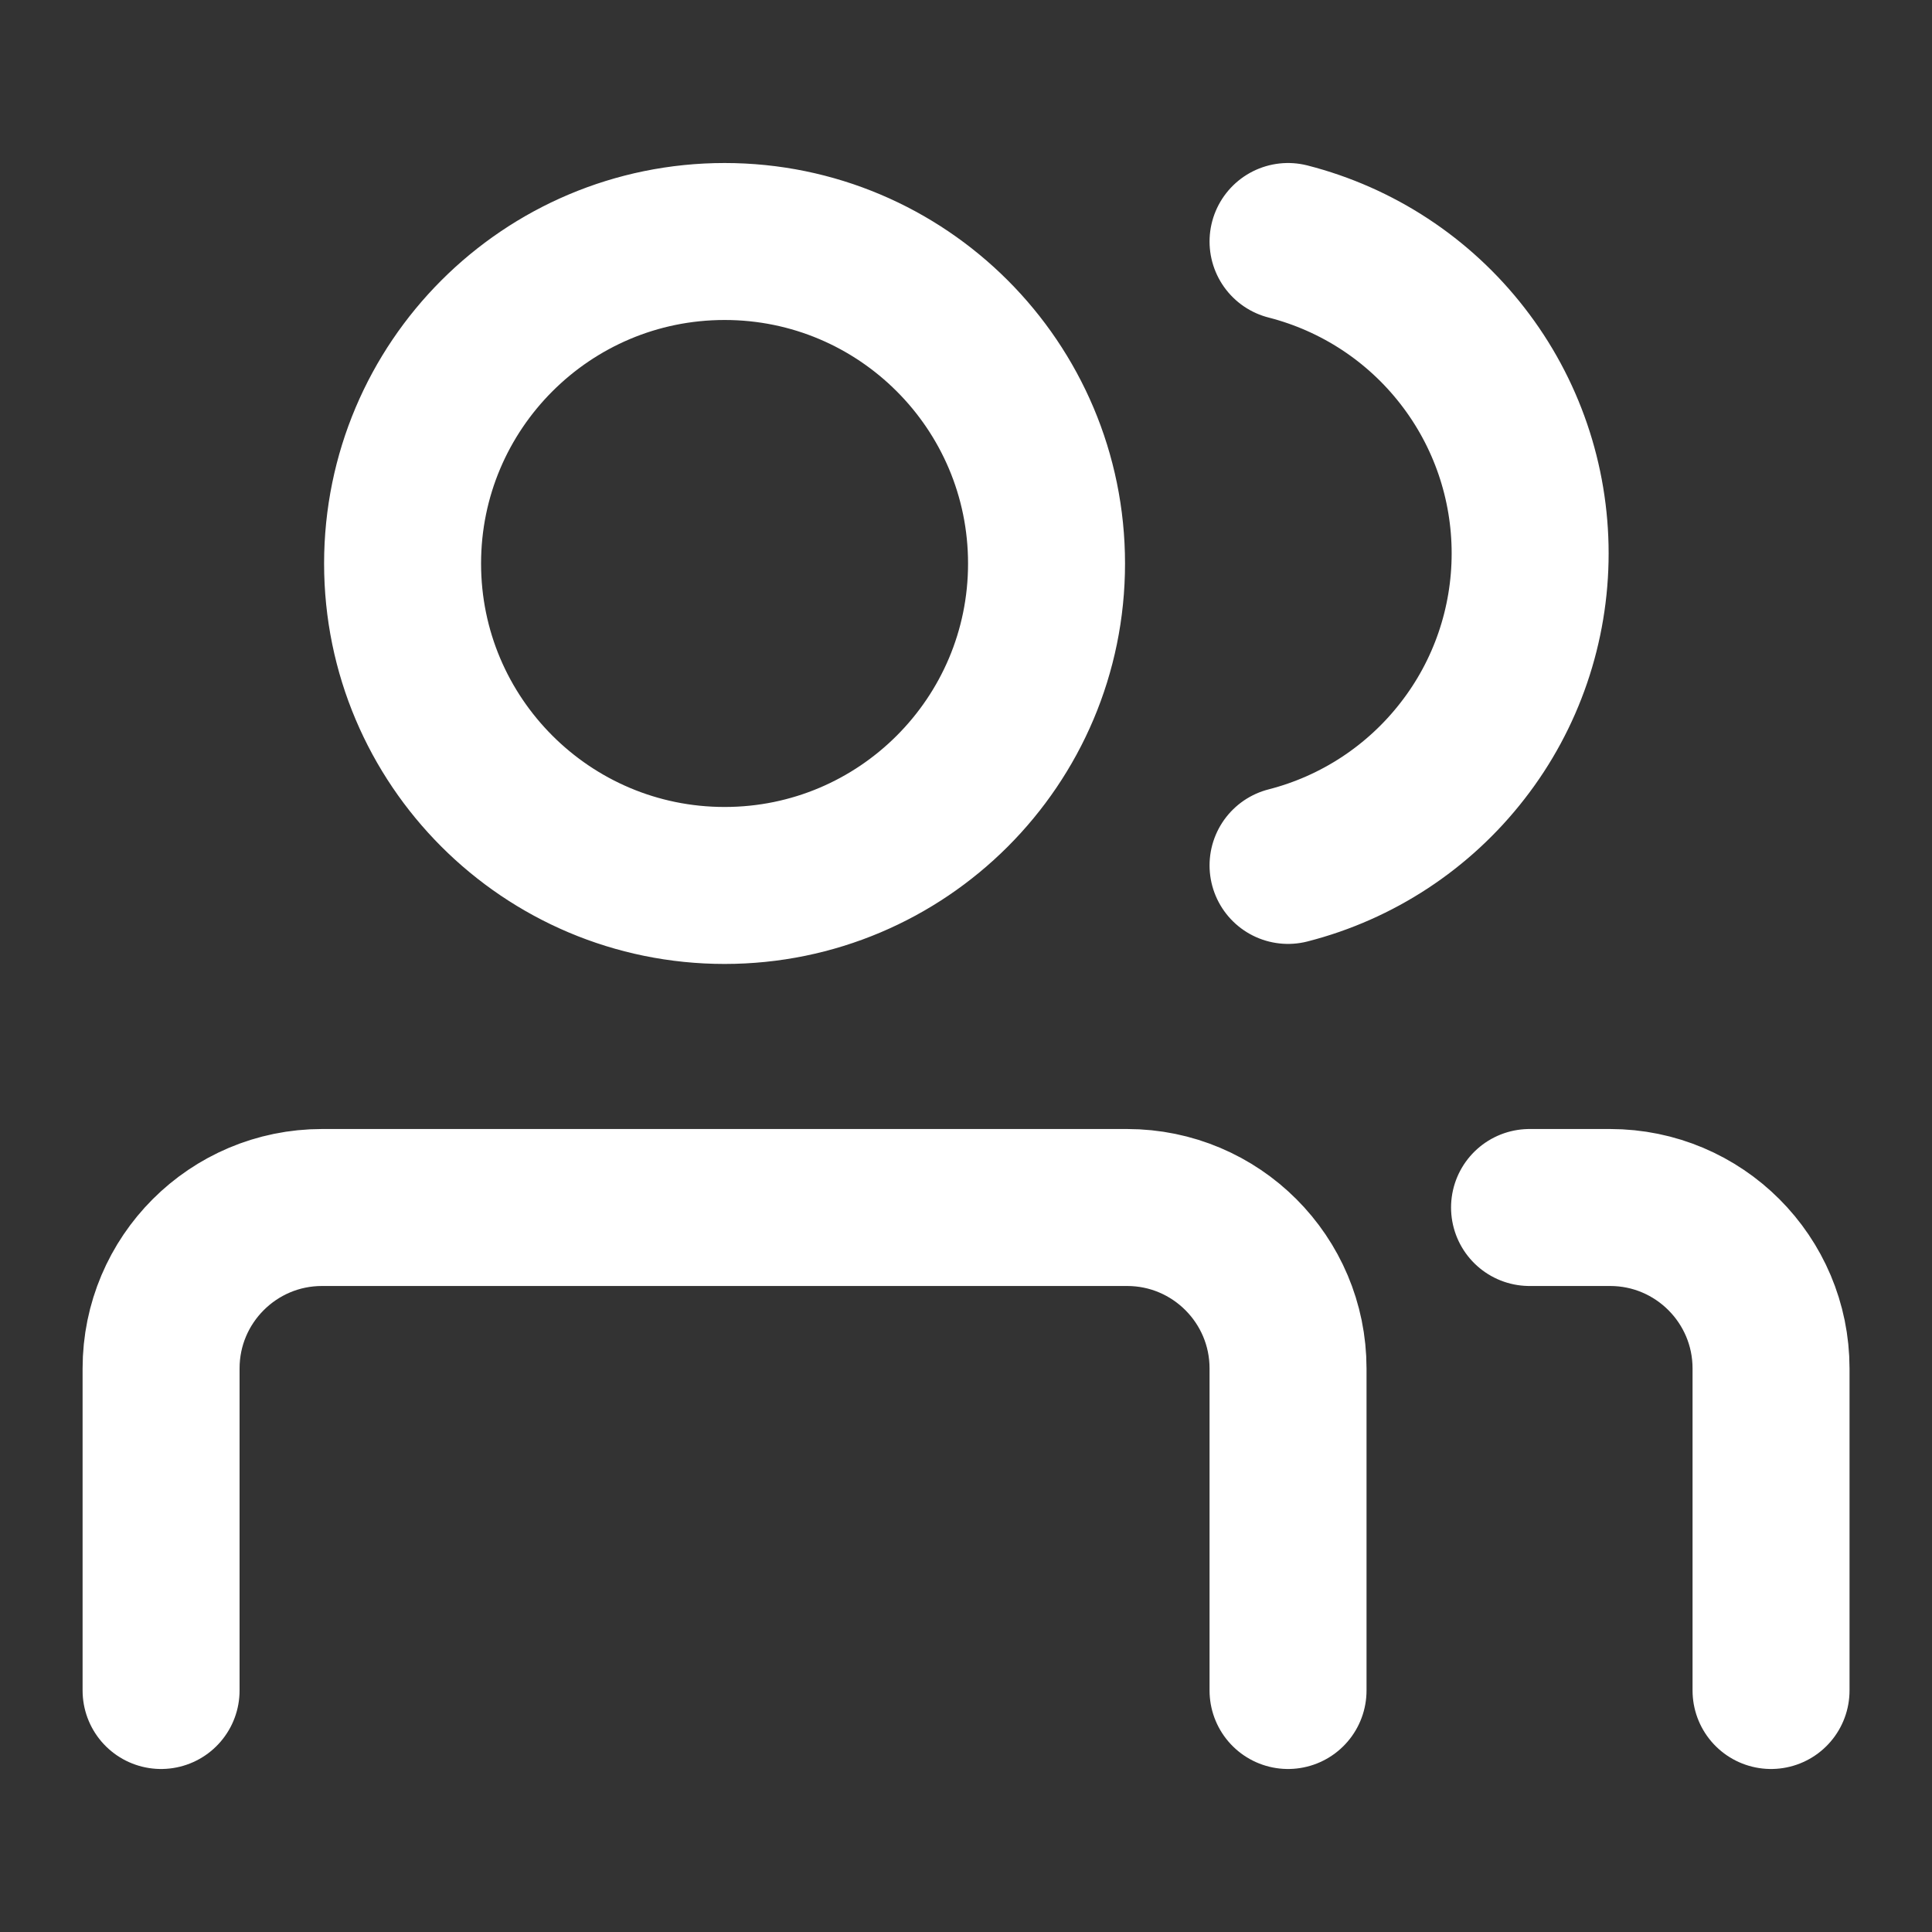
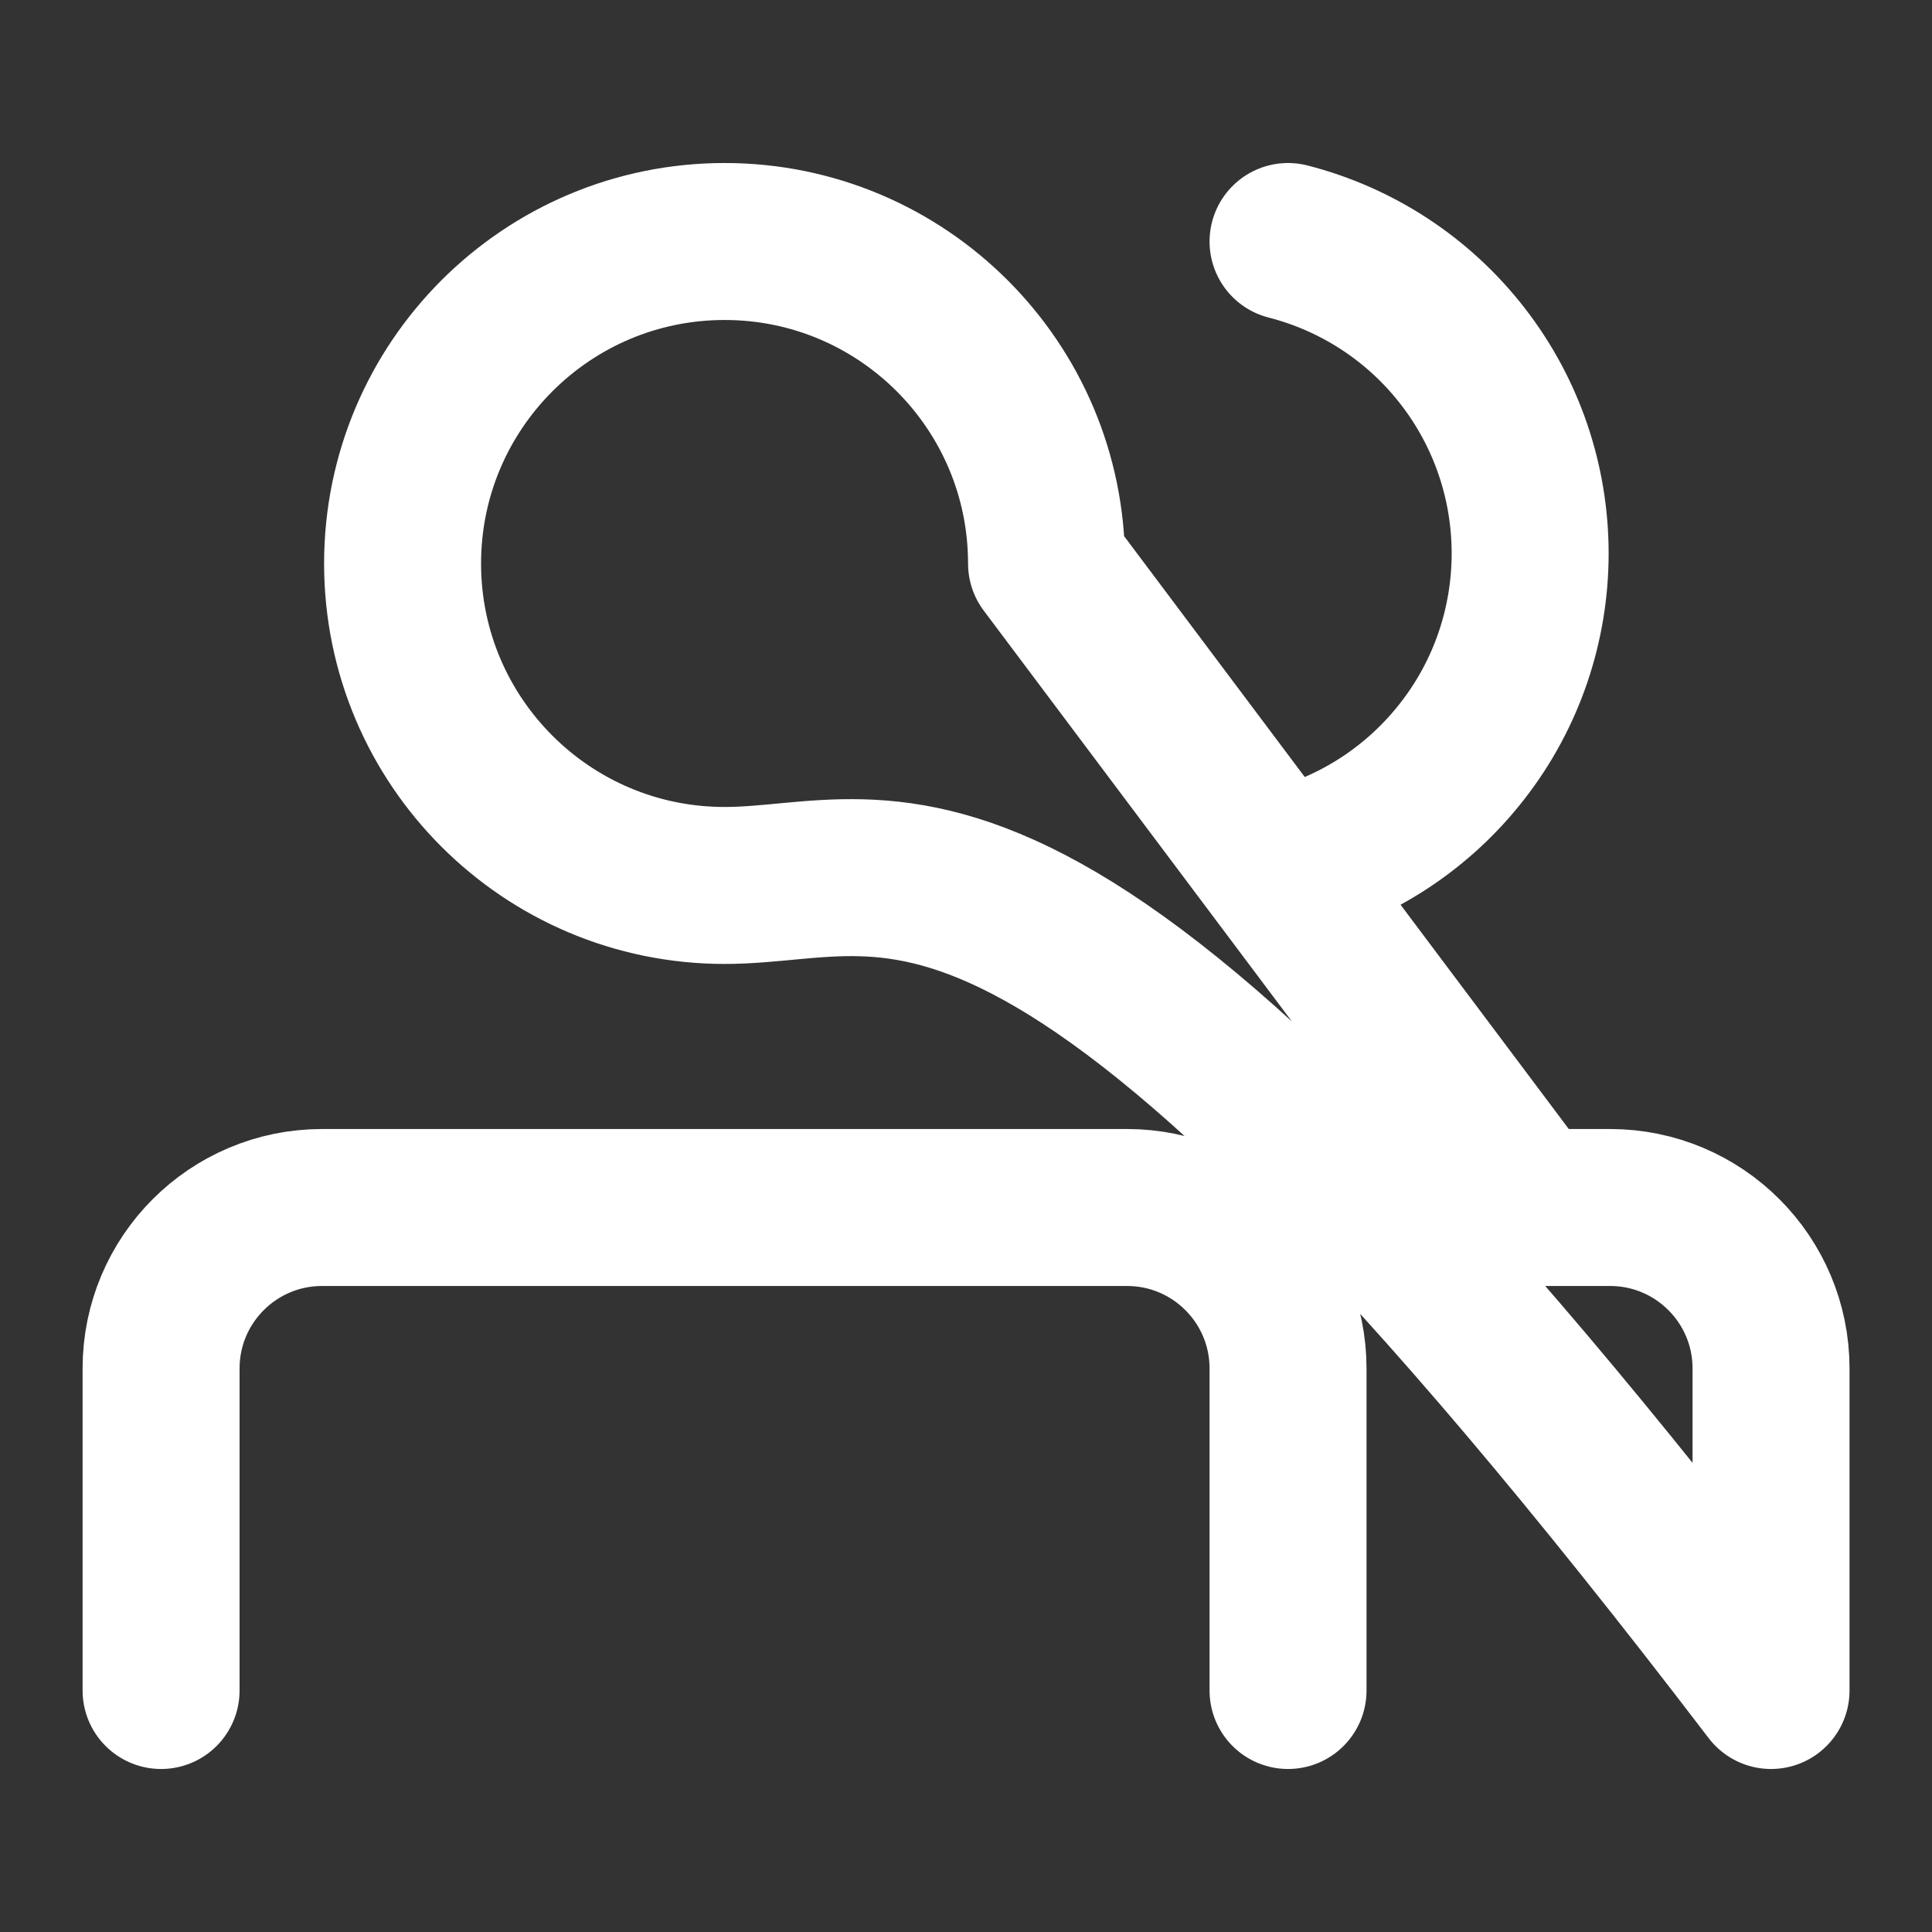
<svg xmlns="http://www.w3.org/2000/svg" width="16" height="16" viewBox="0 0 16 16" fill="none">
  <rect x="0" y="0" width="16" height="16" fill="#333333" stroke="none" />
-   <path d="M1.334 14V11.333C1.334 10.597 1.931 10 2.667 10H9.334C10.07 10 10.667 10.597 10.667 11.333V14M10.667 2C11.241 2.147 11.749 2.48 12.112 2.948C12.476 3.416 12.672 3.991 12.672 4.583C12.672 5.175 12.476 5.751 12.112 6.218C11.749 6.686 11.241 7.02 10.667 7.167M12.667 10H13.334C14.07 10 14.667 10.597 14.667 11.333V14M8.667 4.667C8.667 6.139 7.473 7.333 6.001 7.333C4.528 7.333 3.334 6.139 3.334 4.667C3.334 3.194 4.528 2 6.001 2C7.473 2 8.667 3.194 8.667 4.667Z" stroke="white" stroke-width="1.3" stroke-linecap="round" stroke-linejoin="round" />
+   <path d="M1.334 14V11.333C1.334 10.597 1.931 10 2.667 10H9.334C10.07 10 10.667 10.597 10.667 11.333V14M10.667 2C11.241 2.147 11.749 2.48 12.112 2.948C12.476 3.416 12.672 3.991 12.672 4.583C12.672 5.175 12.476 5.751 12.112 6.218C11.749 6.686 11.241 7.02 10.667 7.167M12.667 10H13.334C14.07 10 14.667 10.597 14.667 11.333V14C8.667 6.139 7.473 7.333 6.001 7.333C4.528 7.333 3.334 6.139 3.334 4.667C3.334 3.194 4.528 2 6.001 2C7.473 2 8.667 3.194 8.667 4.667Z" stroke="white" stroke-width="1.3" stroke-linecap="round" stroke-linejoin="round" />
</svg>